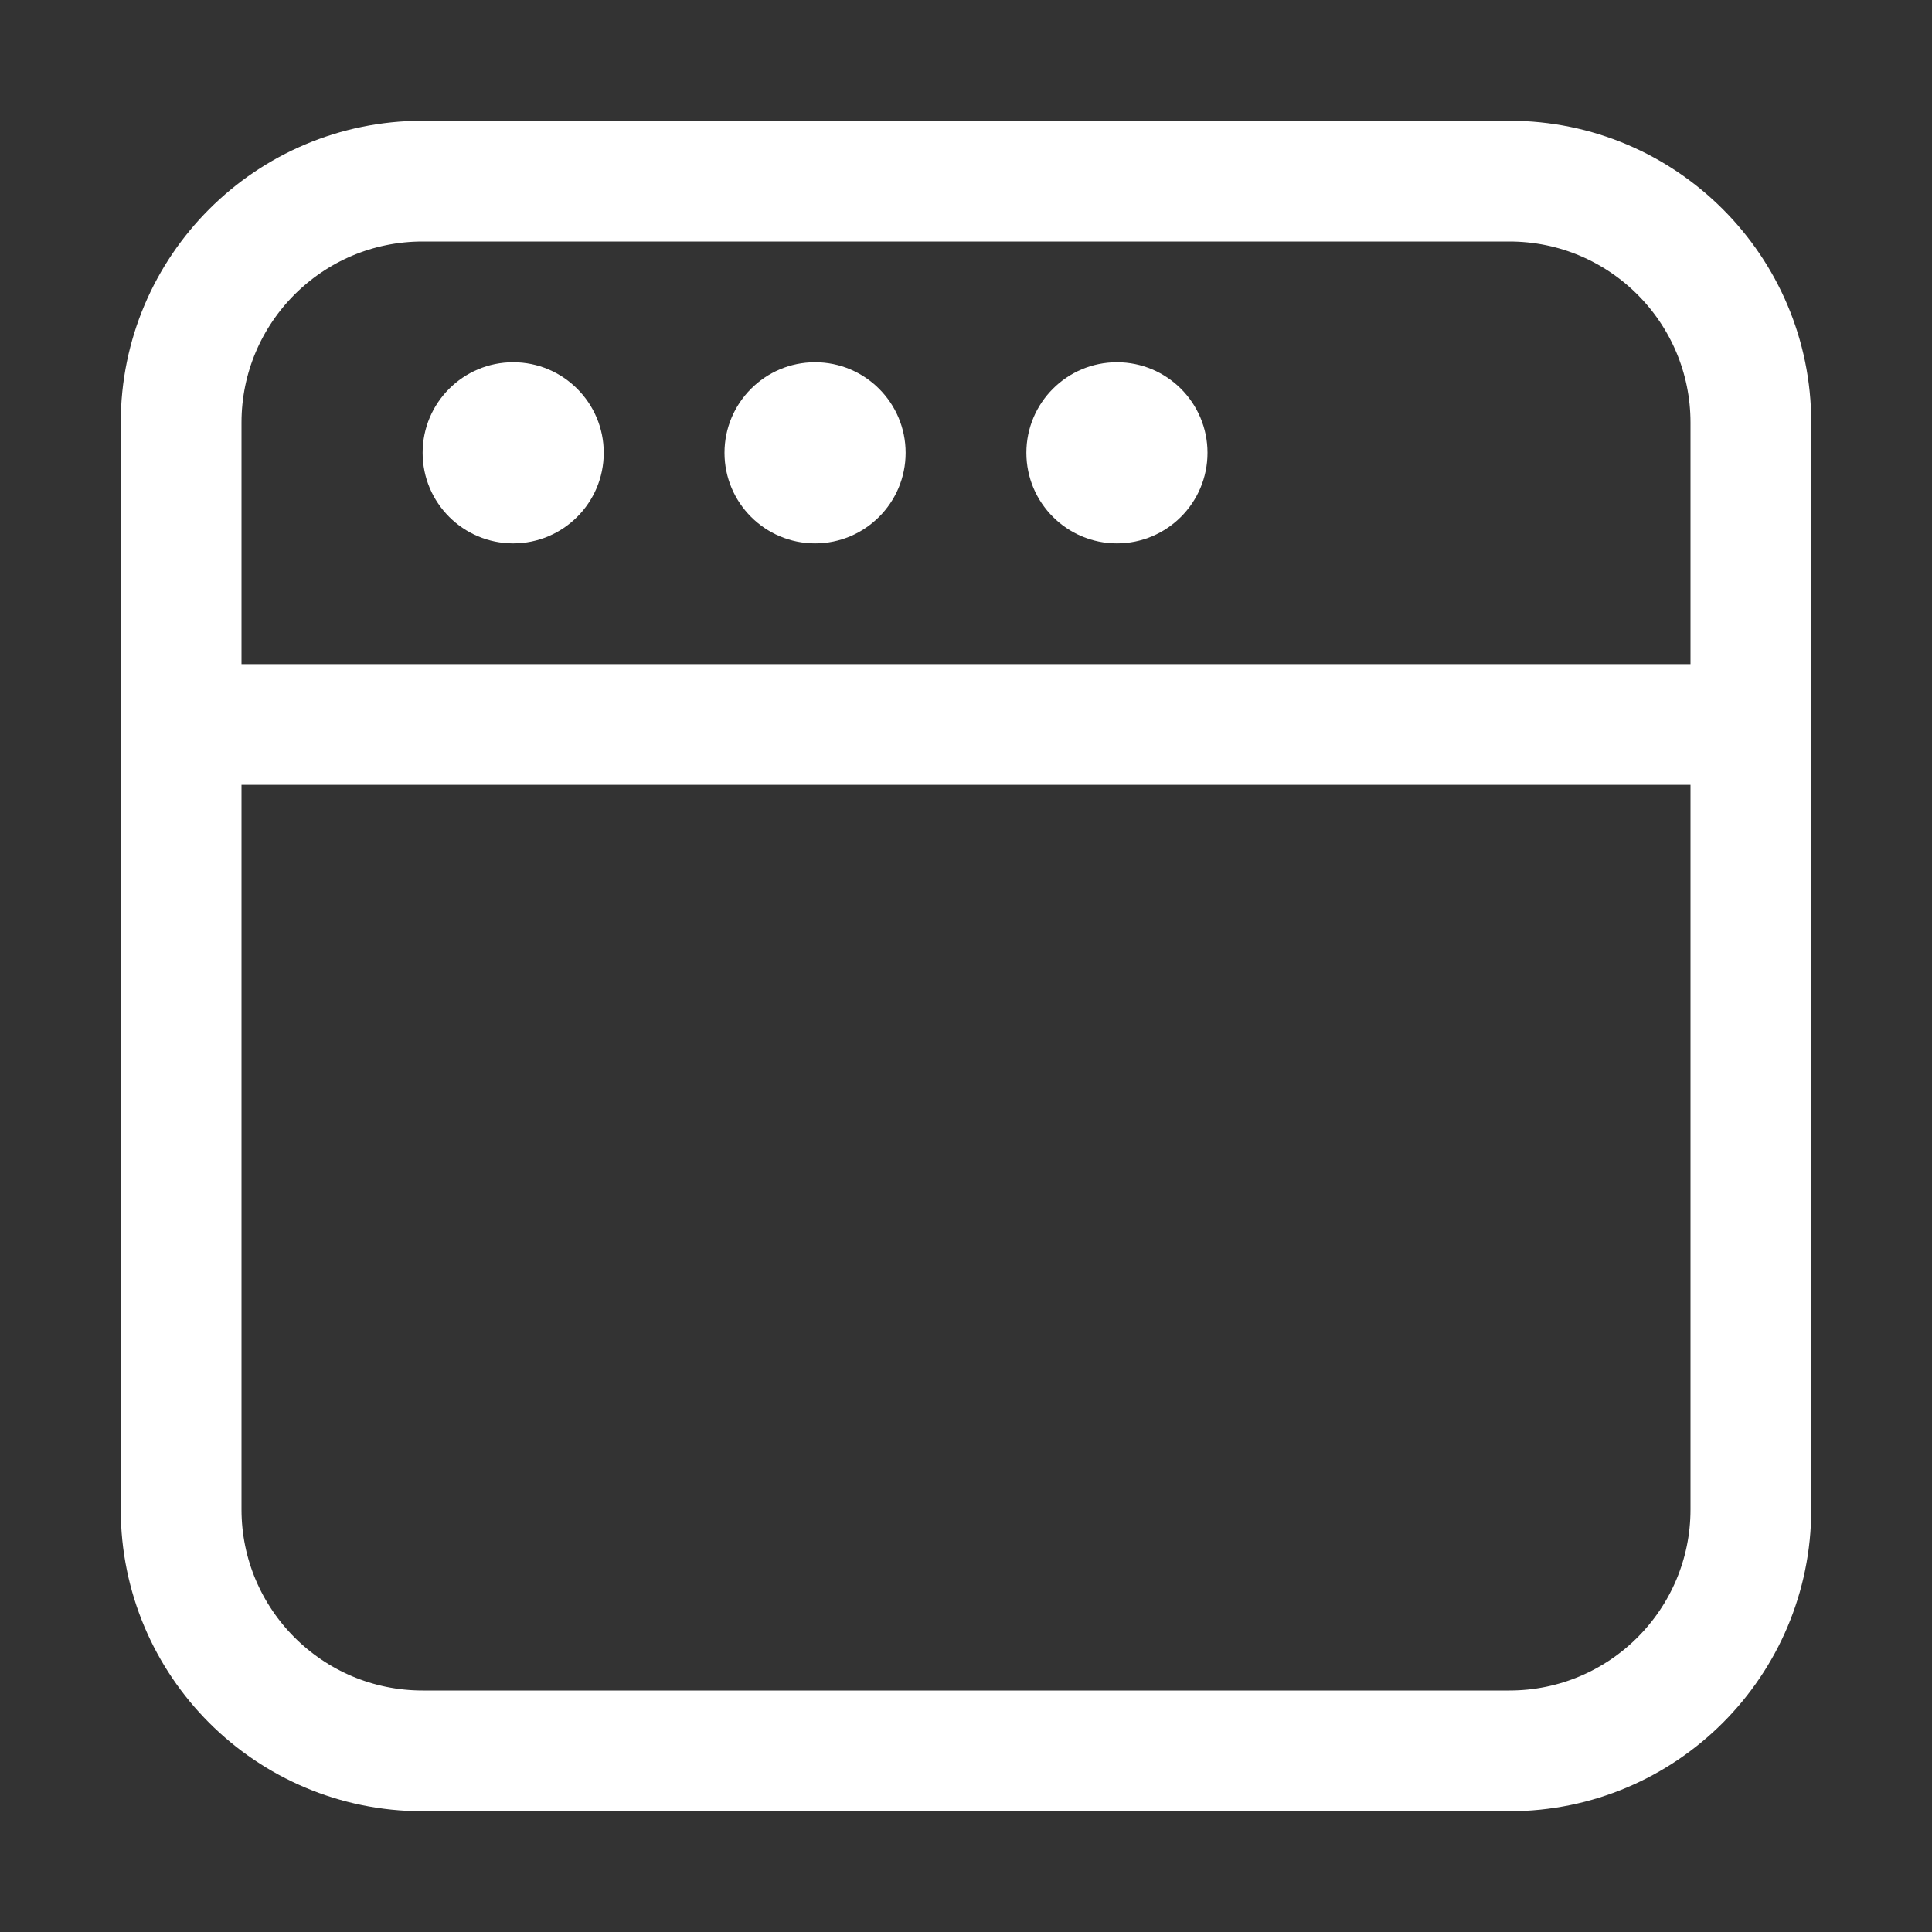
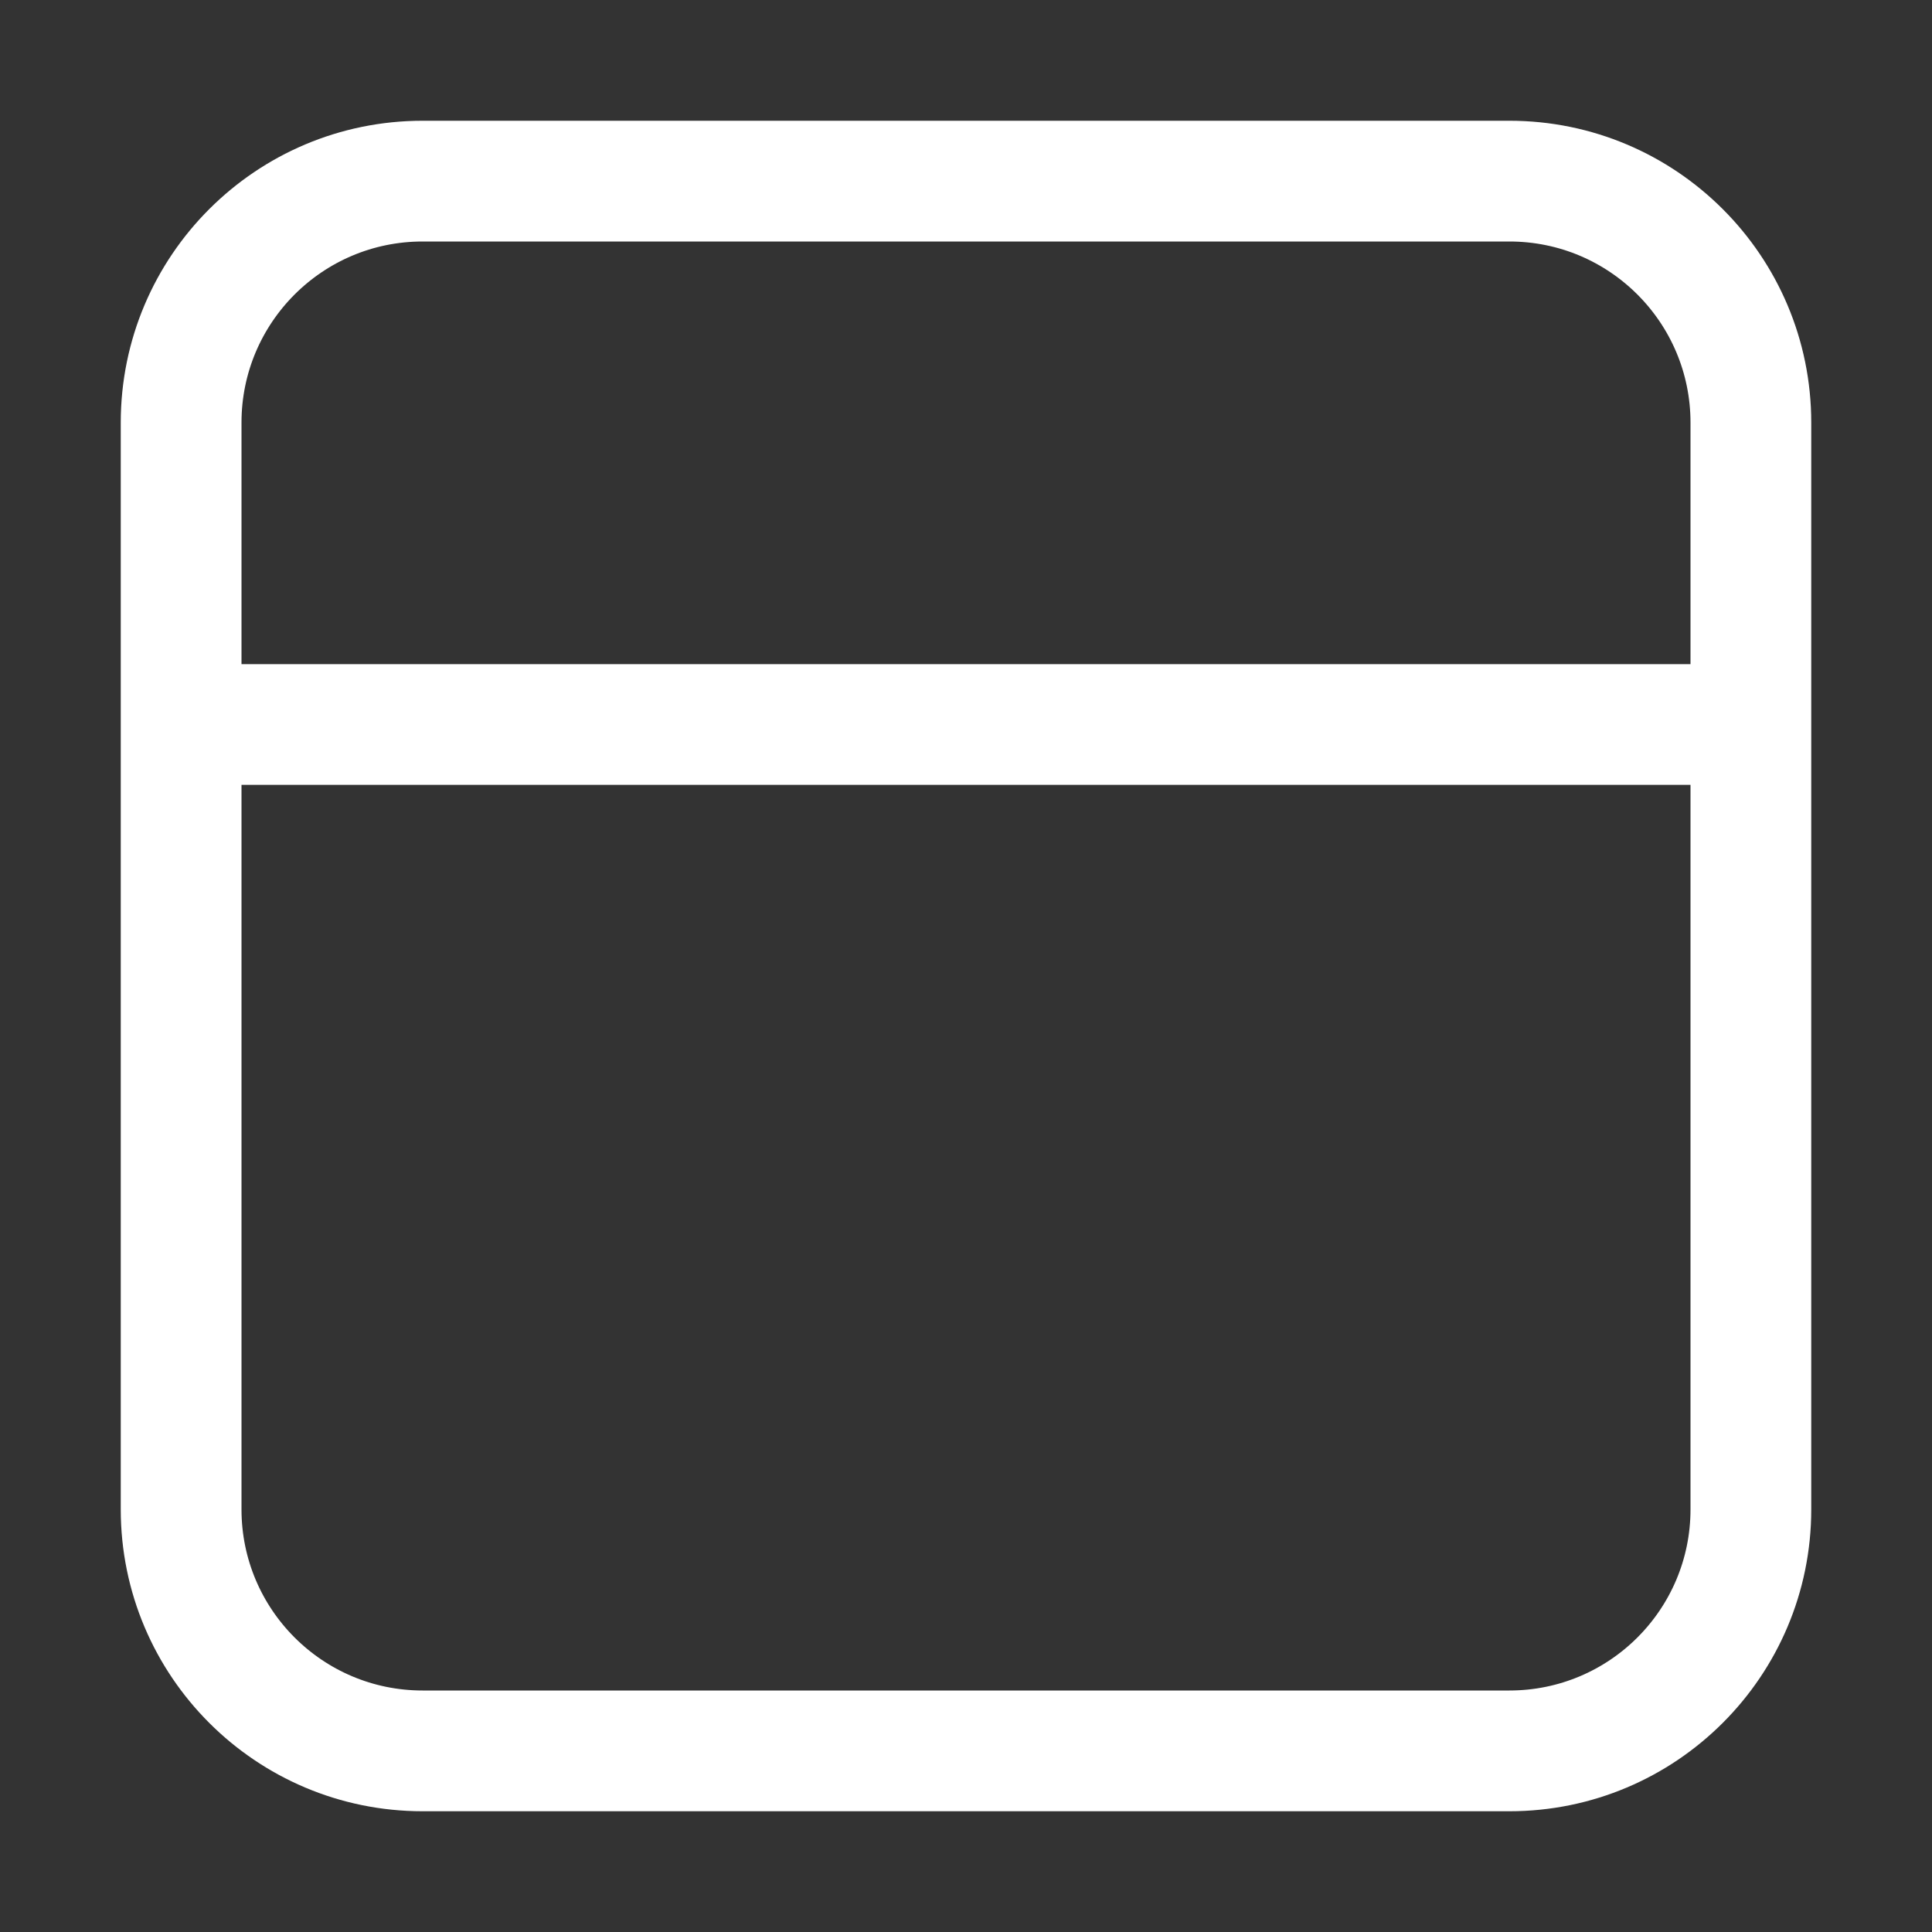
<svg xmlns="http://www.w3.org/2000/svg" width="32" height="32" viewBox="0 0 32 32" fill="none">
  <rect x="0" y="0" width="32" height="32" fill="#333333" stroke="none" />
-   <path d="M10 7.5C10 8.328 9.328 9 8.5 9C7.672 9 7 8.328 7 7.5C7 6.672 7.672 6 8.5 6C9.328 6 10 6.672 10 7.5Z" fill="white" />
-   <path d="M15 7.5C15 8.328 14.328 9 13.5 9C12.672 9 12 8.328 12 7.5C12 6.672 12.672 6 13.5 6C14.328 6 15 6.672 15 7.5Z" fill="white" />
-   <path d="M18.5 9C19.328 9 20 8.328 20 7.5C20 6.672 19.328 6 18.5 6C17.672 6 17 6.672 17 7.5C17 8.328 17.672 9 18.5 9Z" fill="white" />
  <path d="M28.5 13V12.5H28H4H3.5V13V25C3.5 26.933 5.067 28.5 7 28.5H25C26.933 28.5 28.5 26.933 28.5 25V13ZM3.5 11V11.5H4H28H28.5V11V7C28.5 5.067 26.933 3.5 25 3.5H7C5.067 3.5 3.5 5.067 3.5 7V11ZM25 29.5H7C4.515 29.5 2.5 27.485 2.5 25V7C2.5 4.515 4.515 2.5 7 2.5H25C27.485 2.5 29.5 4.515 29.5 7V25C29.5 27.485 27.485 29.5 25 29.5Z" fill="white" stroke="white" />
</svg>